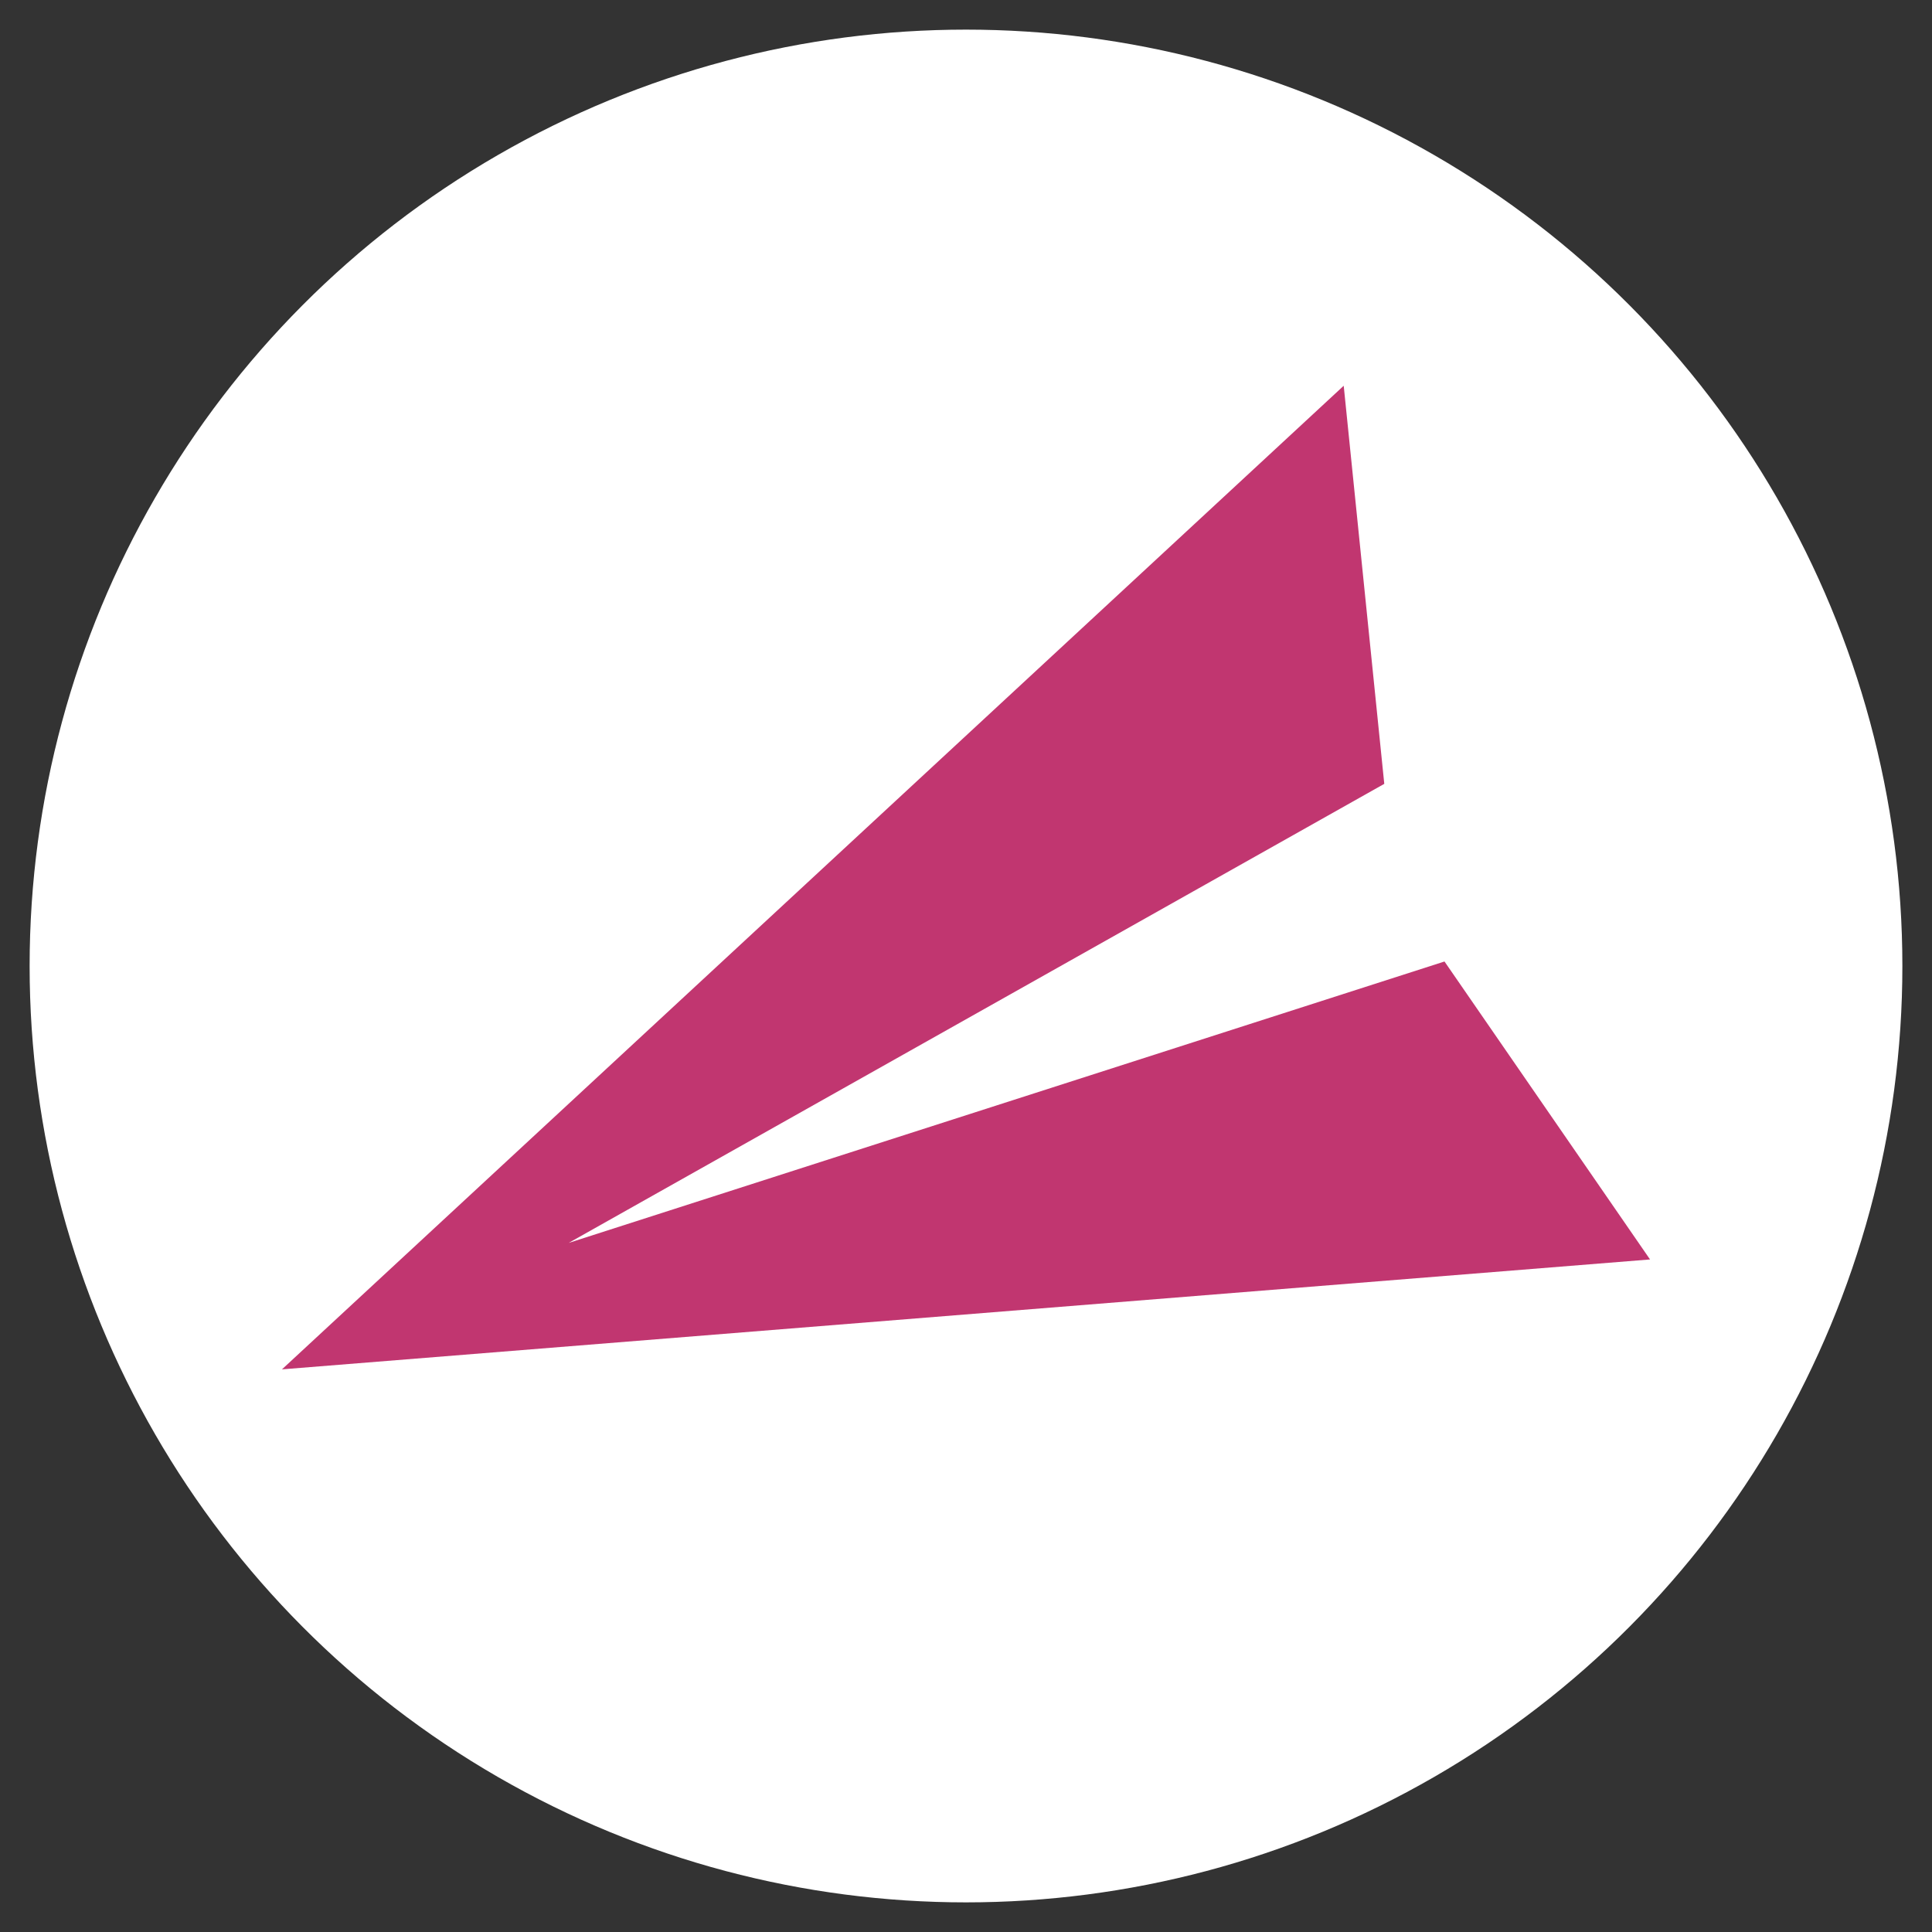
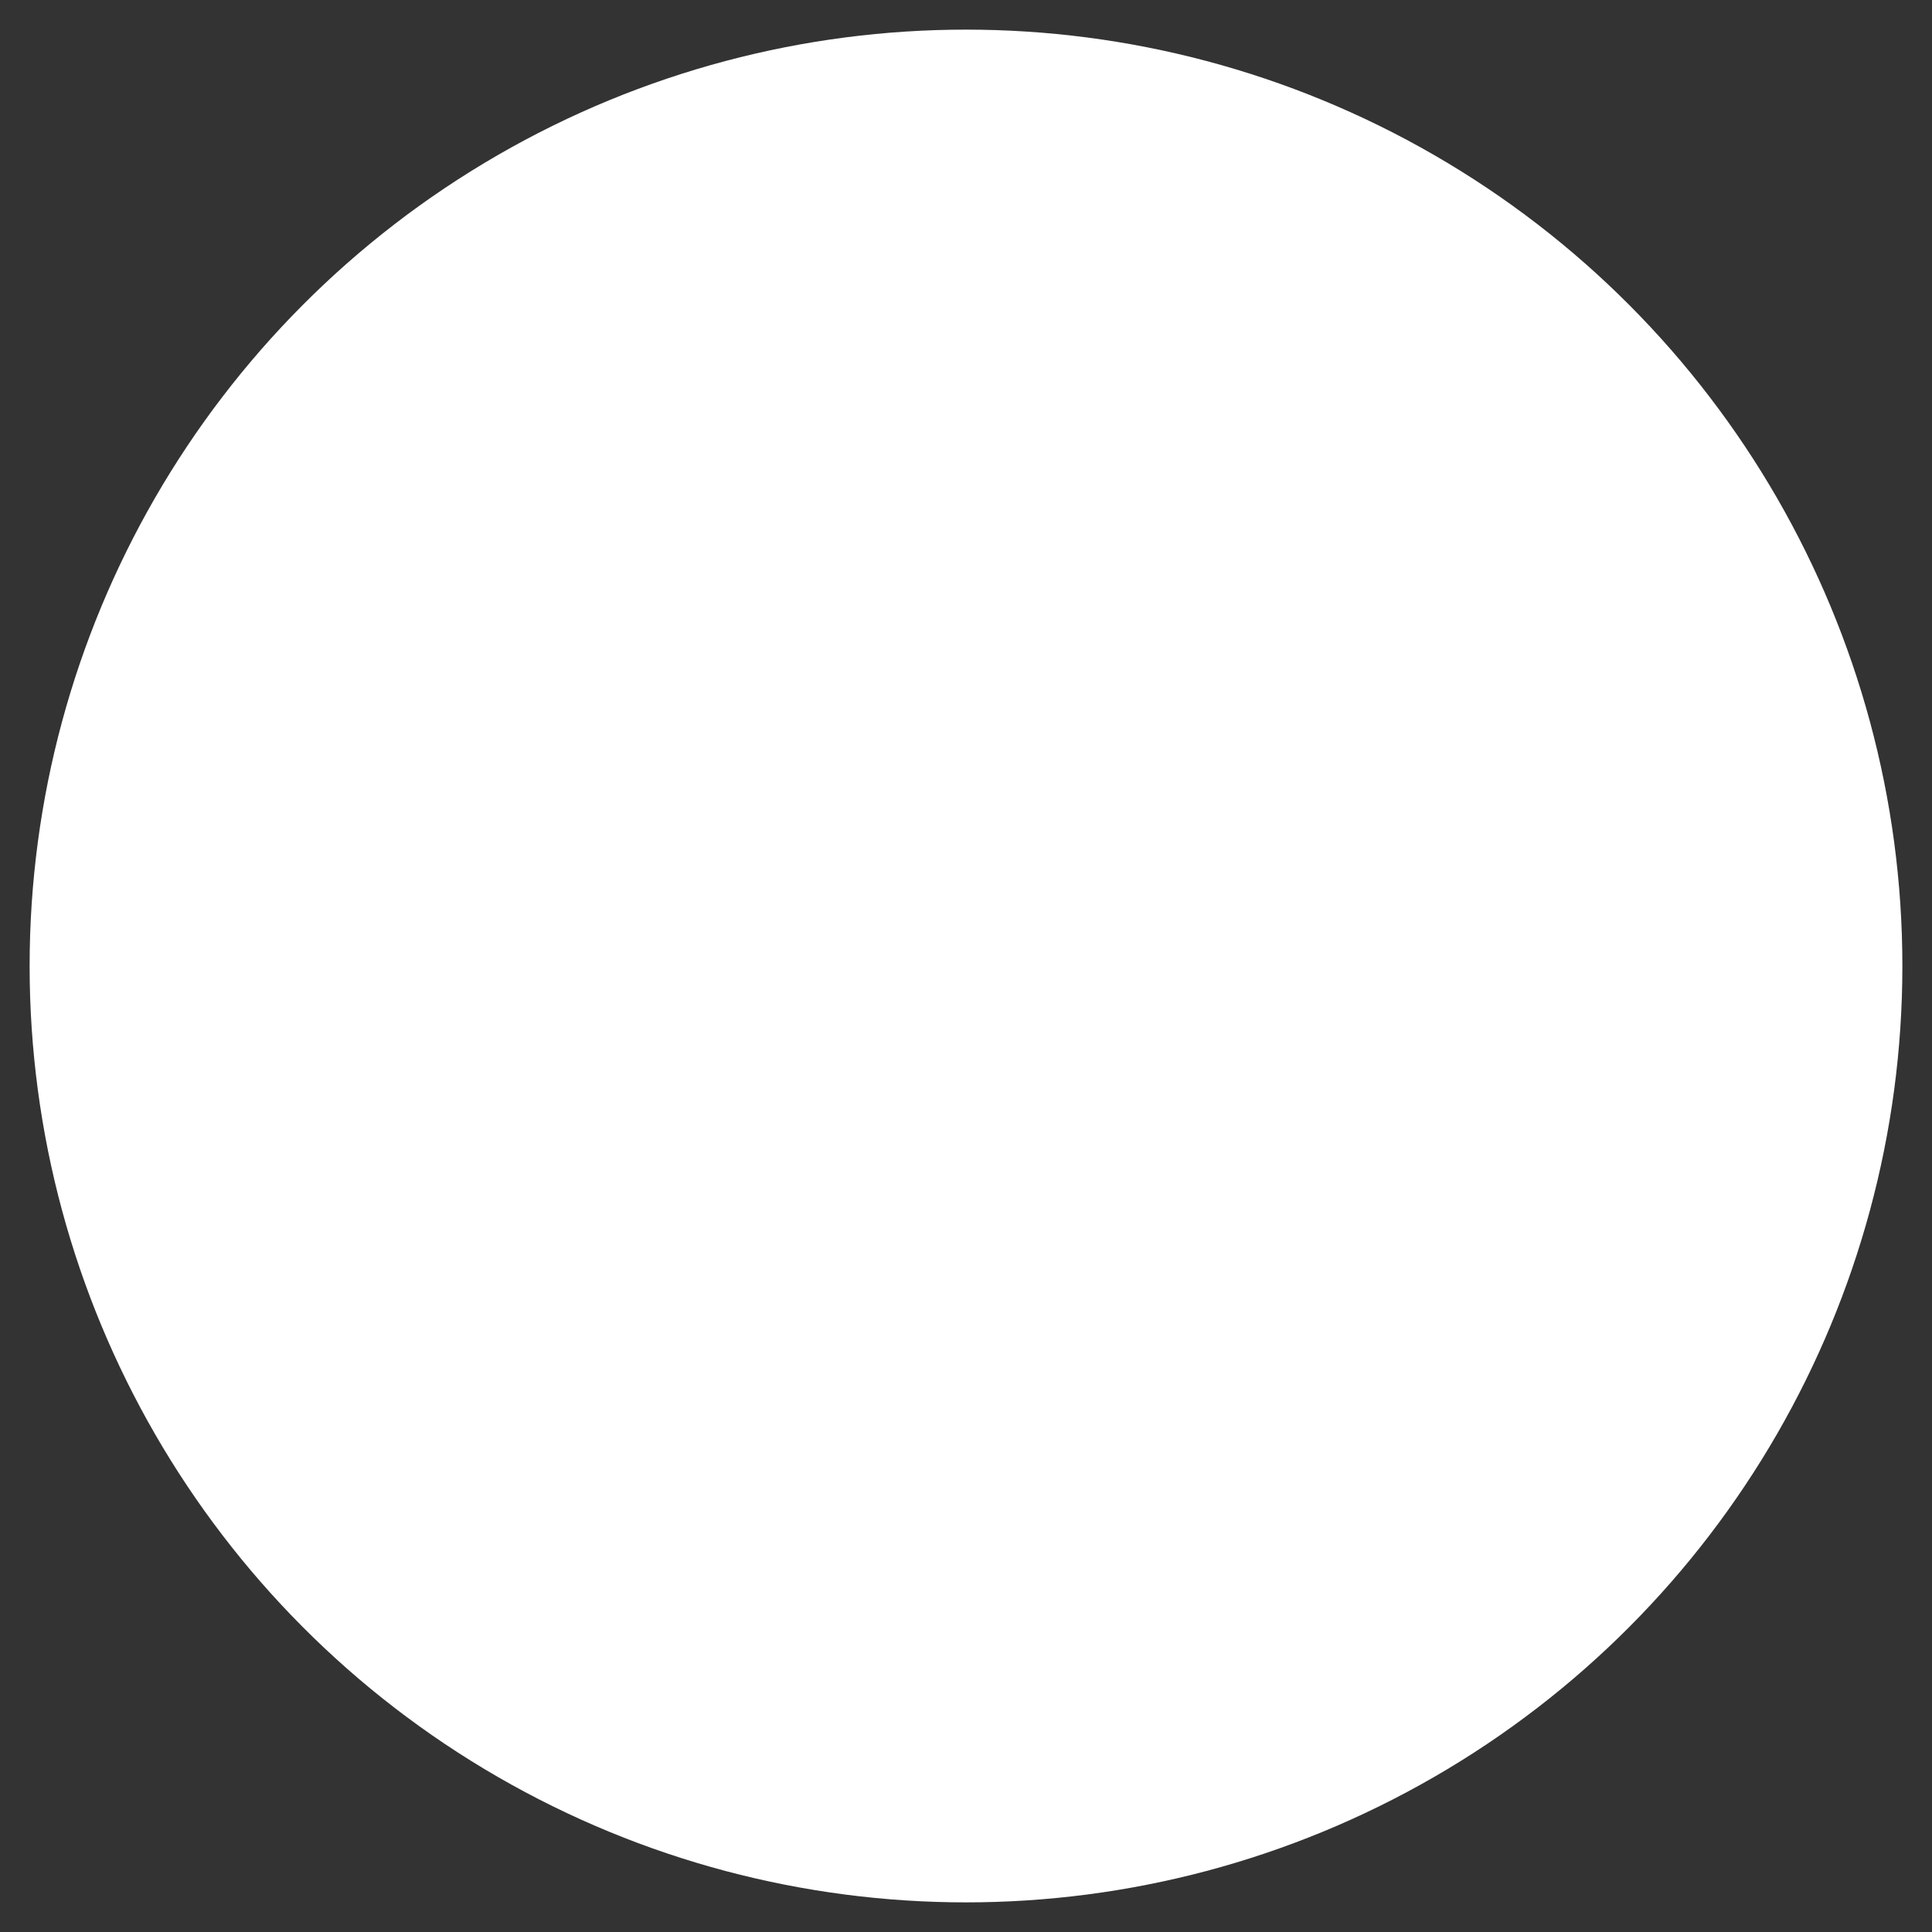
<svg xmlns="http://www.w3.org/2000/svg" id="Vrstva_1" data-name="Vrstva 1" viewBox="0 0 180 180">
  <rect x="0" y="0" width="180" height="180" fill="#333333" stroke="none" />
  <defs>
    <style>
      .cls-1 {
        fill: #fff;
      }

      .cls-2 {
        fill: #c13670;
      }
    </style>
  </defs>
  <circle class="cls-1" cx="90" cy="90" r="87.24" />
-   <polygon class="cls-2" points="153.73 117.34 134.58 89.58 52.98 115.8 128.97 73.03 125.19 35.94 26.27 127.58 153.73 117.34" />
</svg>